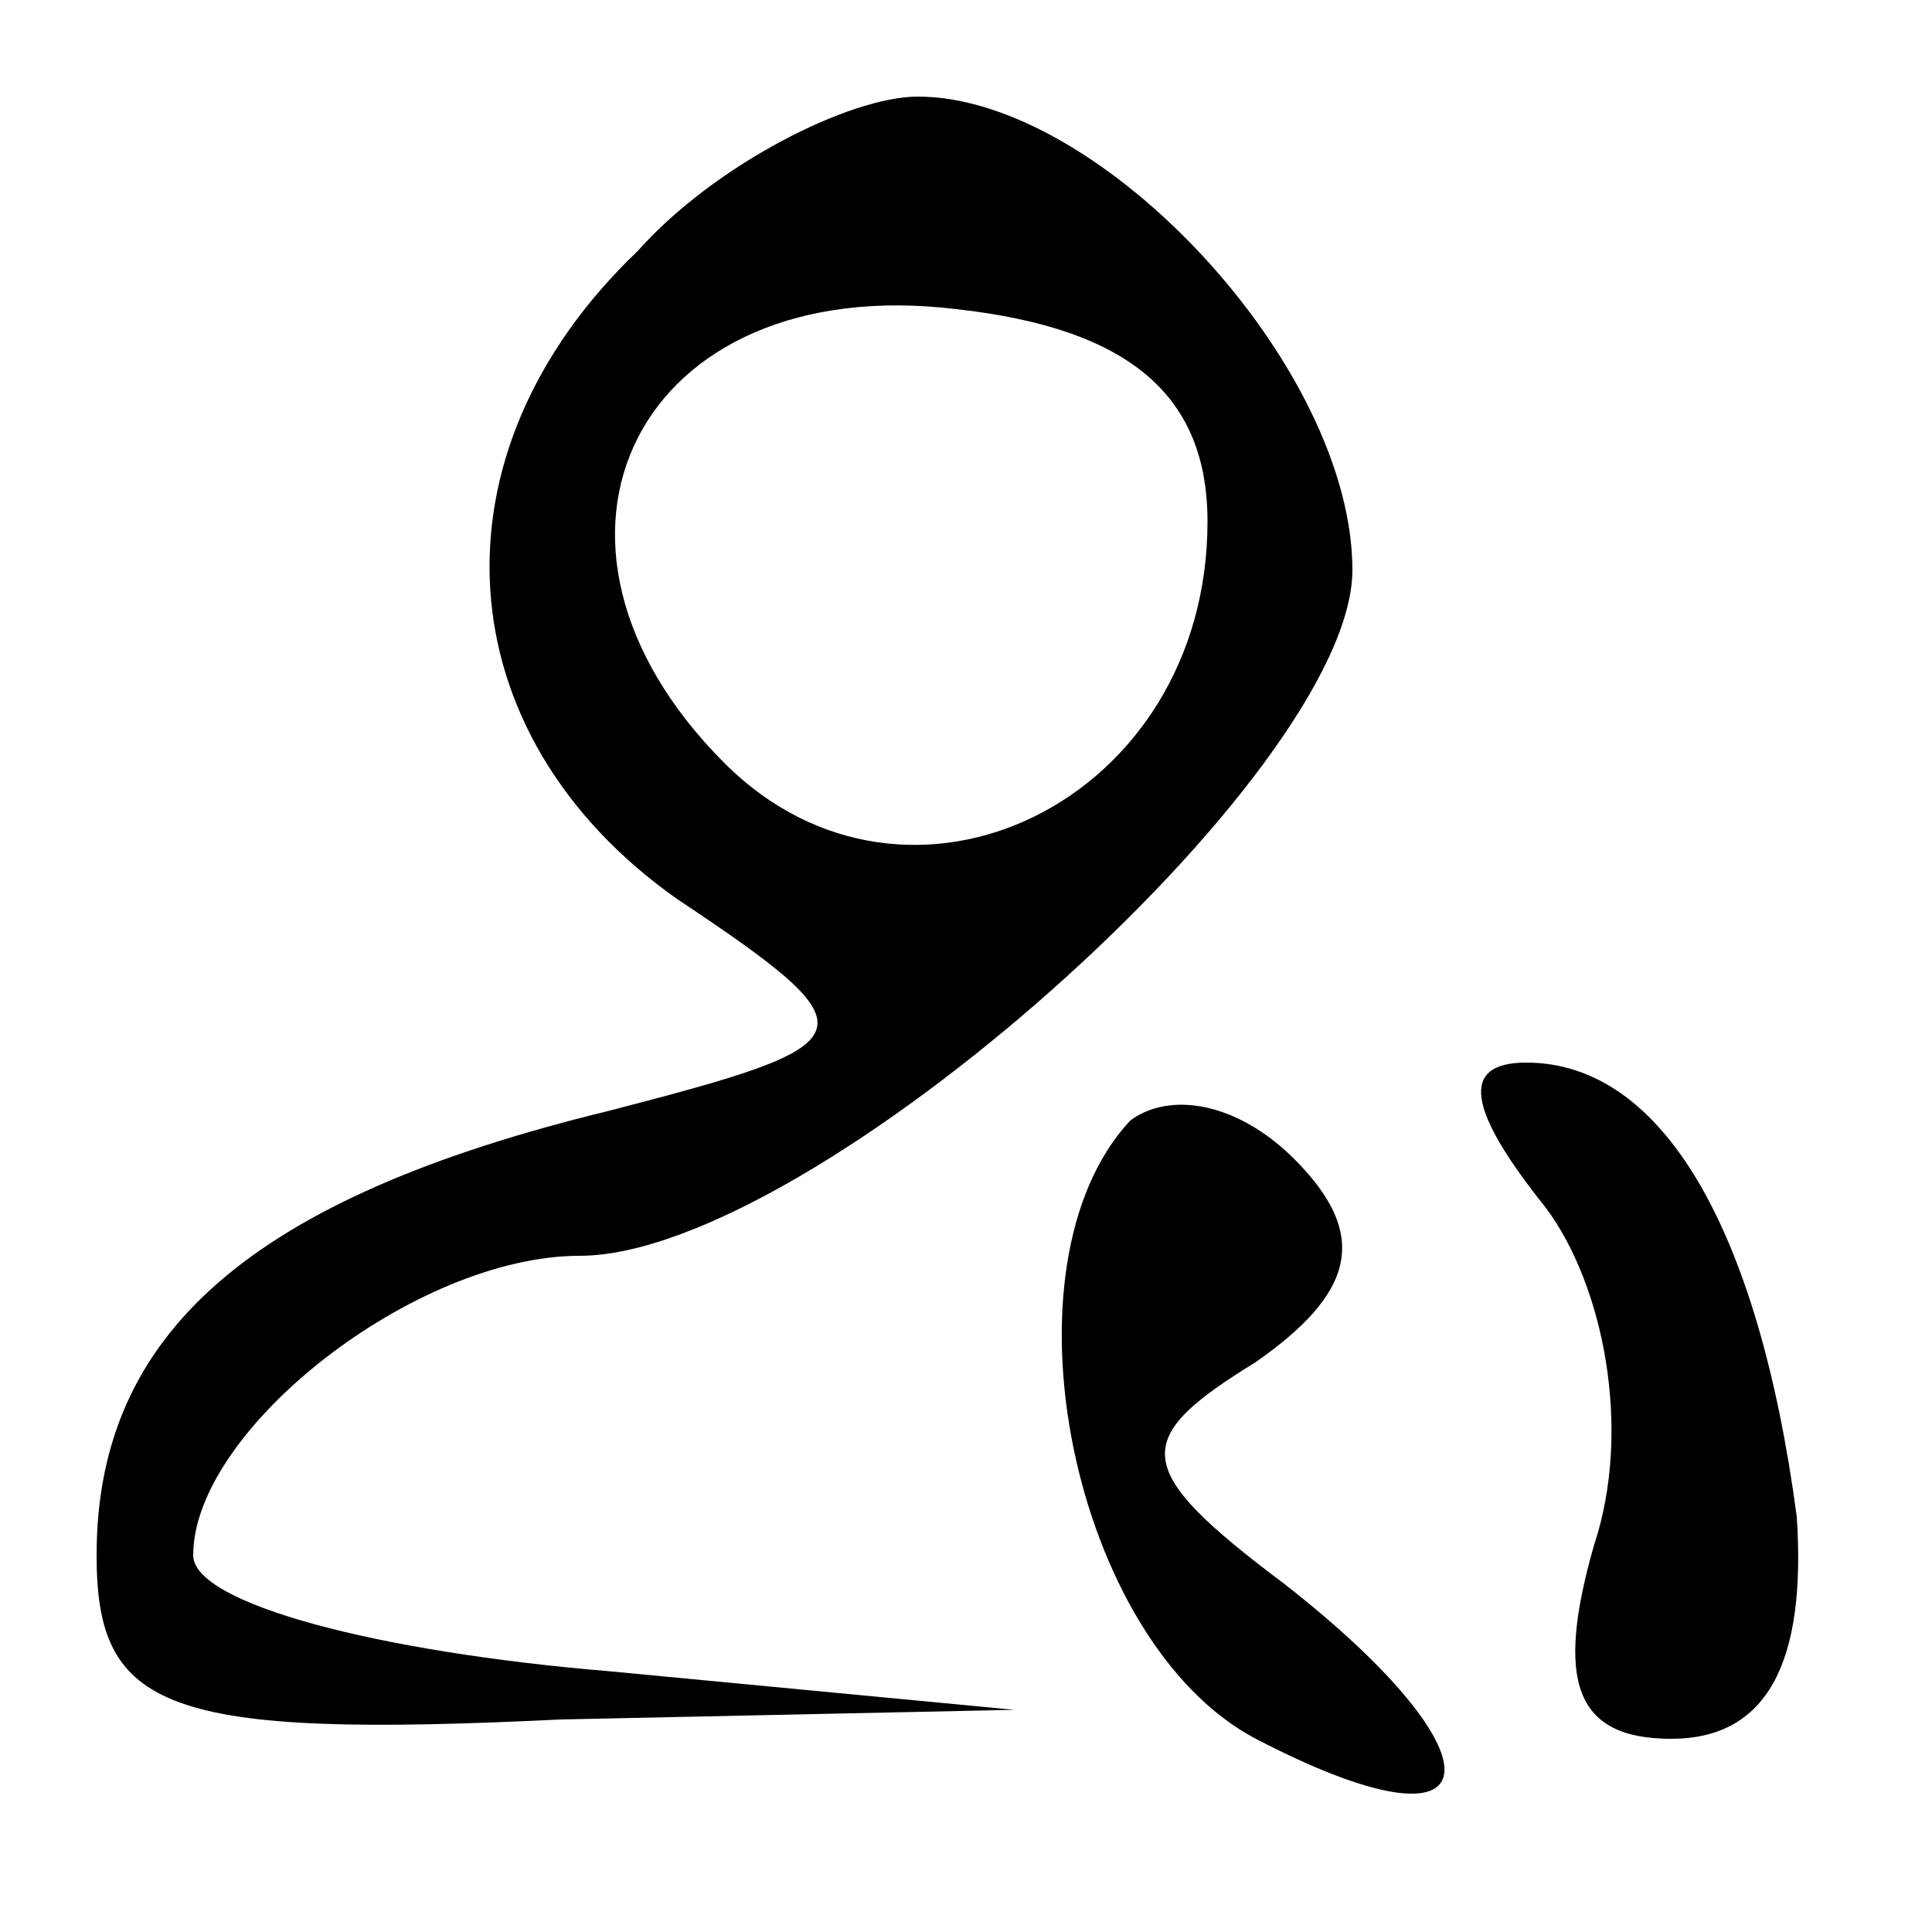
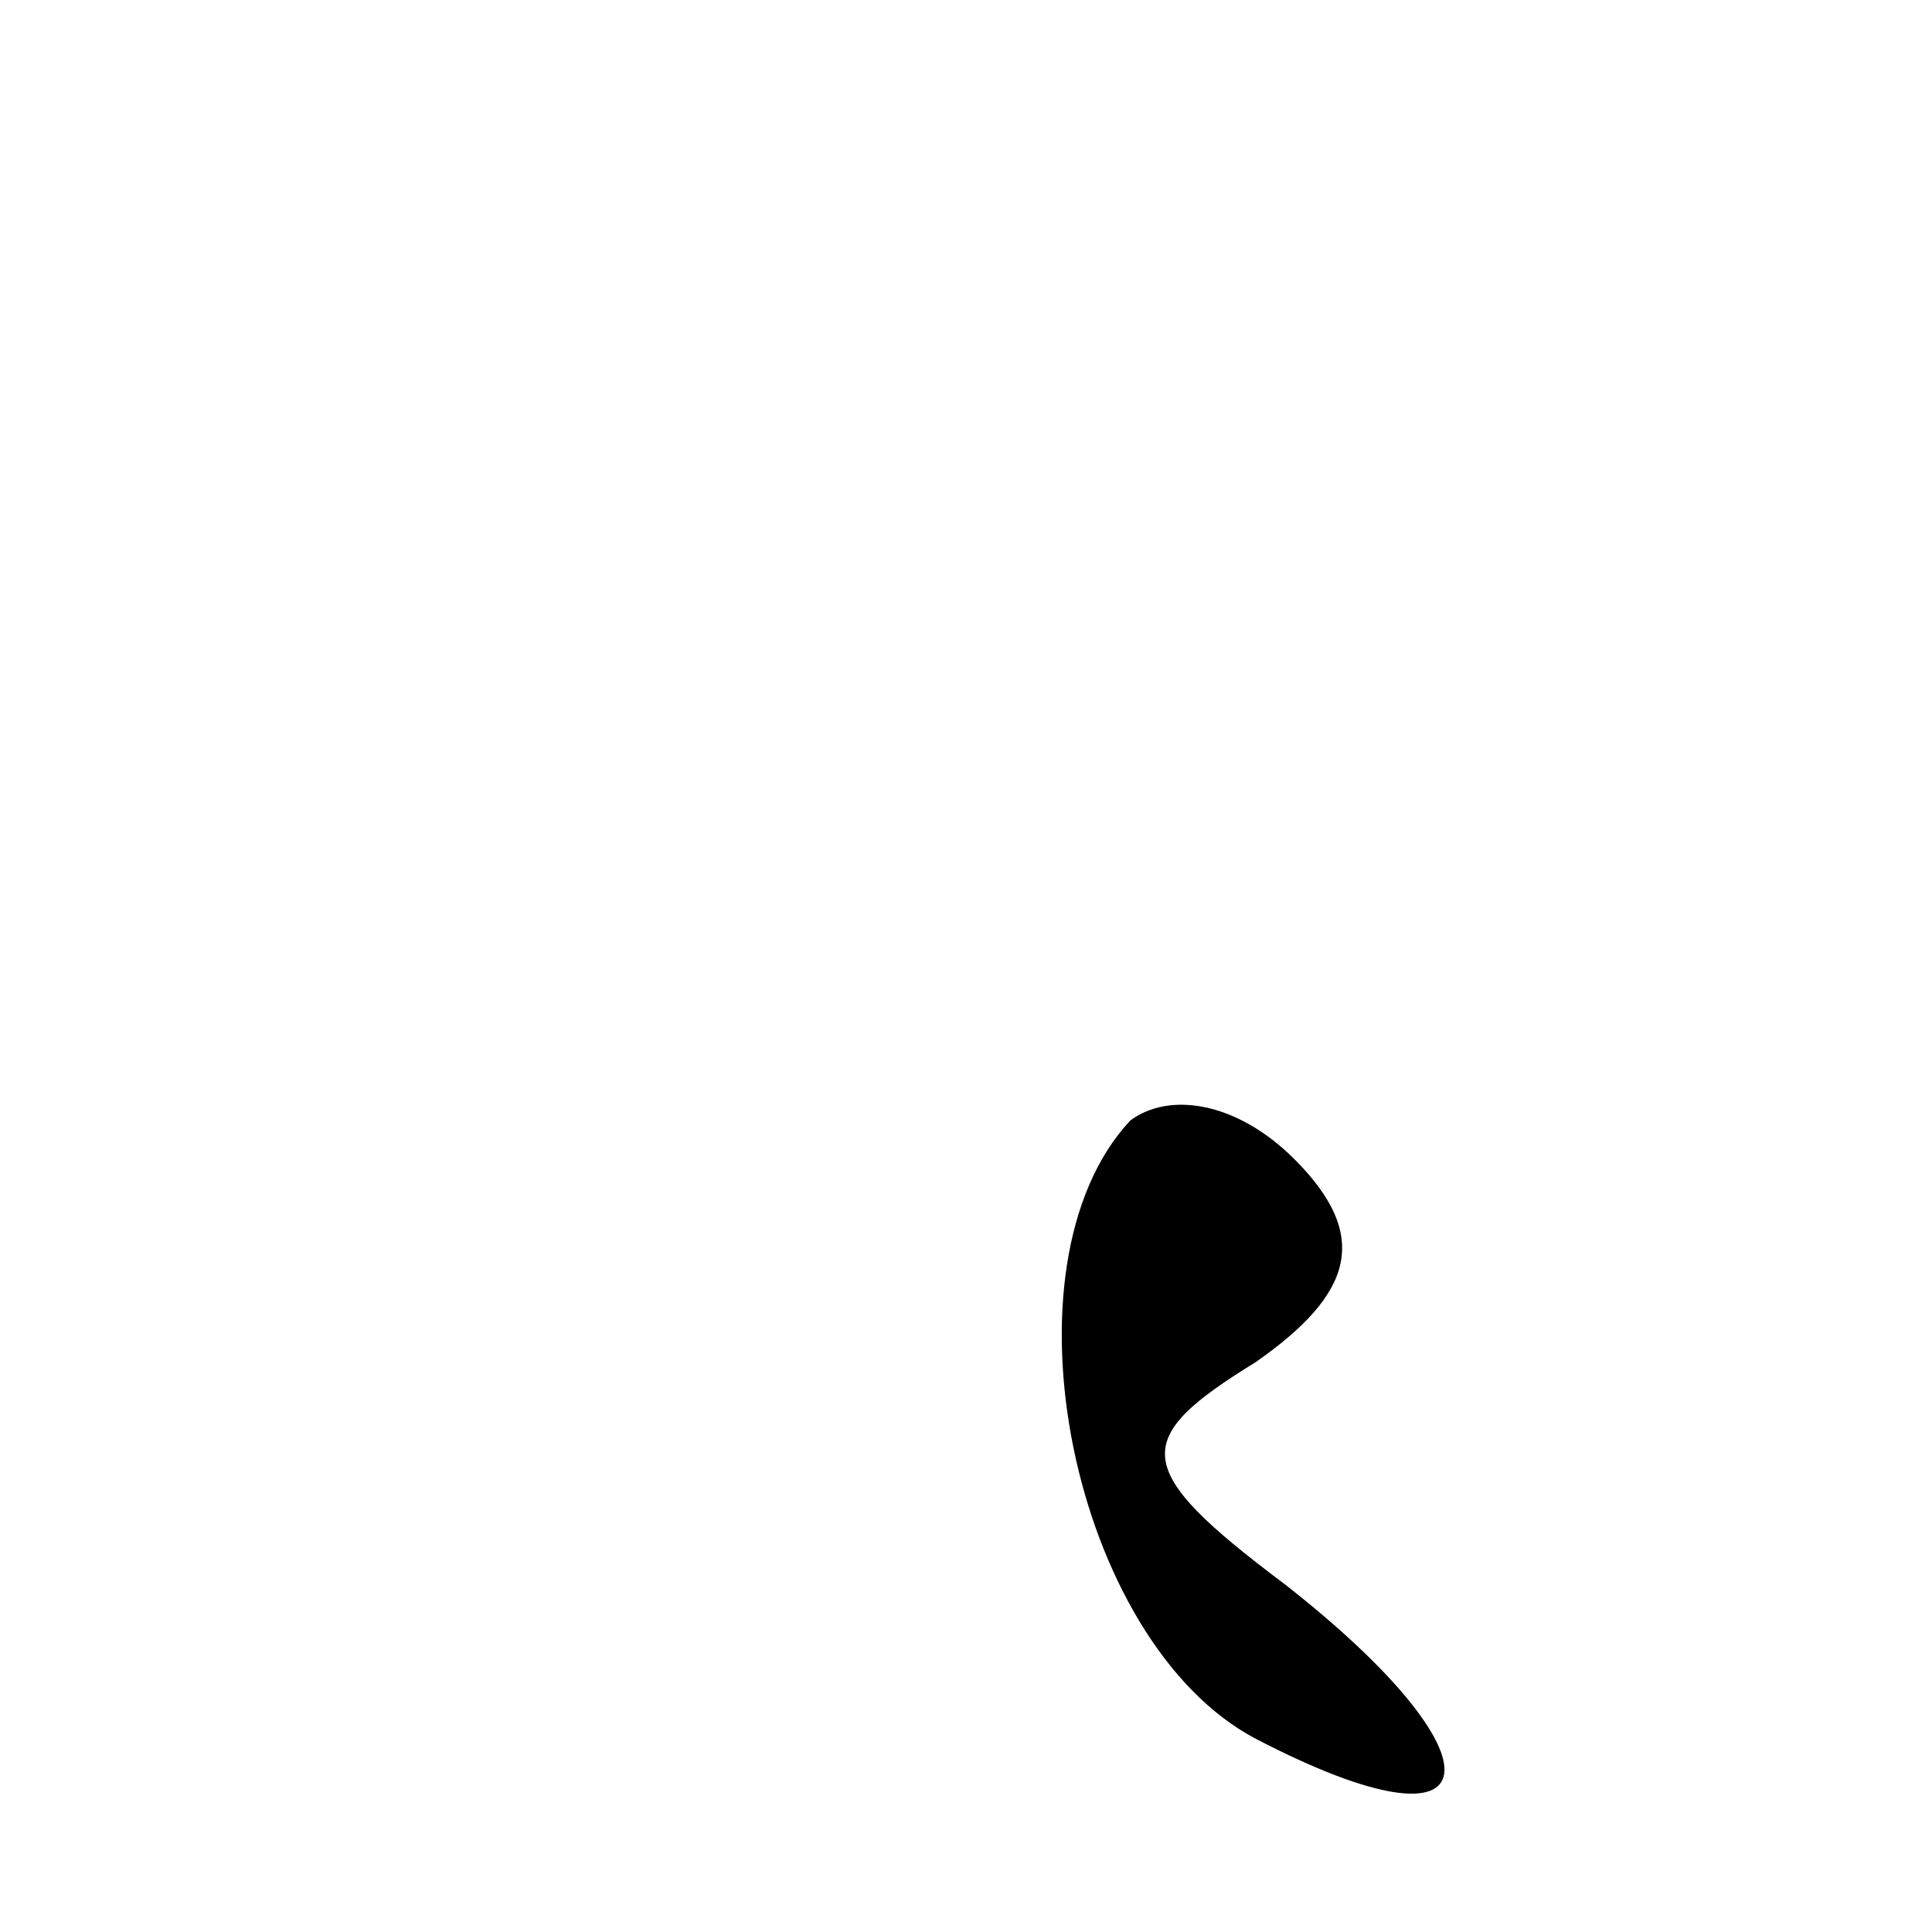
<svg xmlns="http://www.w3.org/2000/svg" version="1.0" width="20pt" height="20pt" viewBox="0 0 20 20" preserveAspectRatio="xMidYMid meet">
  <g transform="translate(0,20) scale(0.1,-0.1)" fill="#000000" stroke="none">
-     <path d="M66 174 c-22 -21 -20 -50 4 -67 21 -14 20 -15 -7 -22 -37 -9 -53 -23 -53 -46 0 -16 7 -19 48 -17 l47 1 -42 4 c-24 2 -43 7 -43 12 0 13 23 31 40 31 24 0 80 50 80 71 0 21 -26 49 -45 49 -7 0 -21 -7 -29 -16z m59 -28 c0 -29 -31 -44 -50 -25 -23 23 -9 51 24 47 18 -2 26 -9 26 -22z" />
    <path d="M117 84 c-14 -15 -6 -54 13 -64 25 -13 26 -2 3 16 -16 12 -16 15 -3 23 10 7 12 13 4 21 -6 6 -13 7 -17 4z" />
-     <path d="M160 75 c6 -8 9 -23 5 -35 -4 -14 -2 -20 8 -20 10 0 14 8 13 23 -4 30 -14 47 -28 47 -7 0 -6 -5 2 -15z" />
  </g>
</svg>